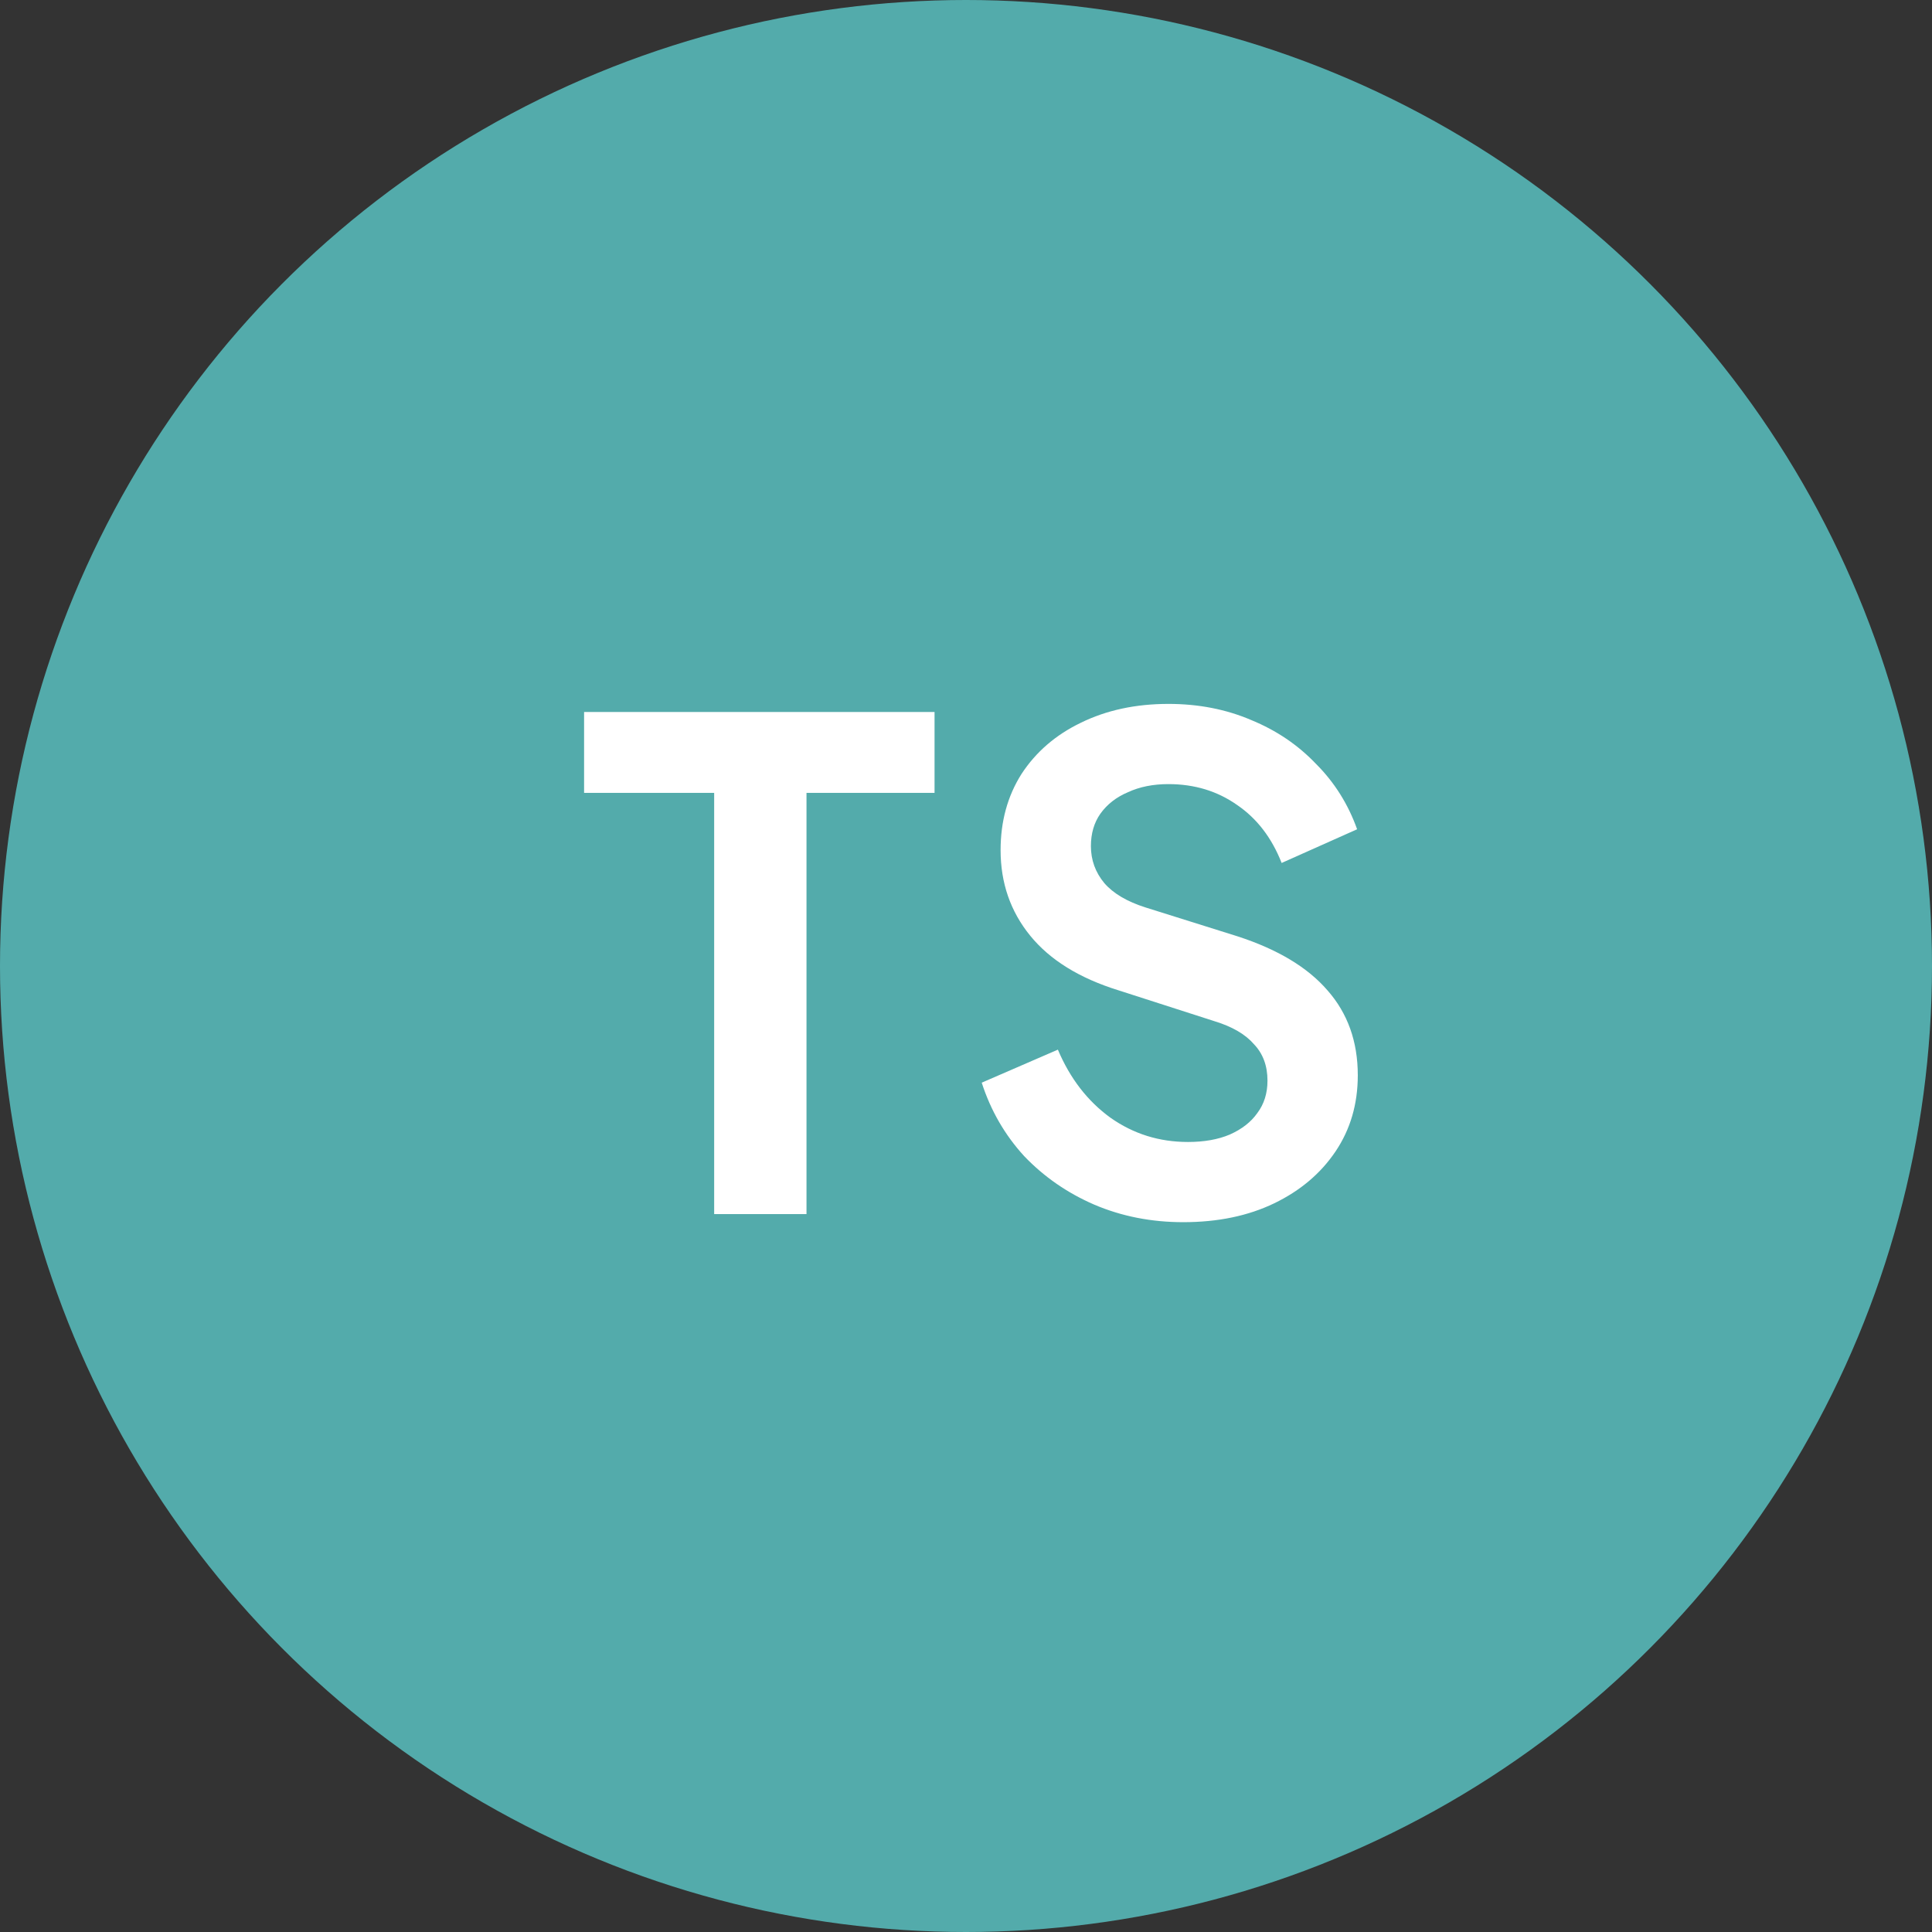
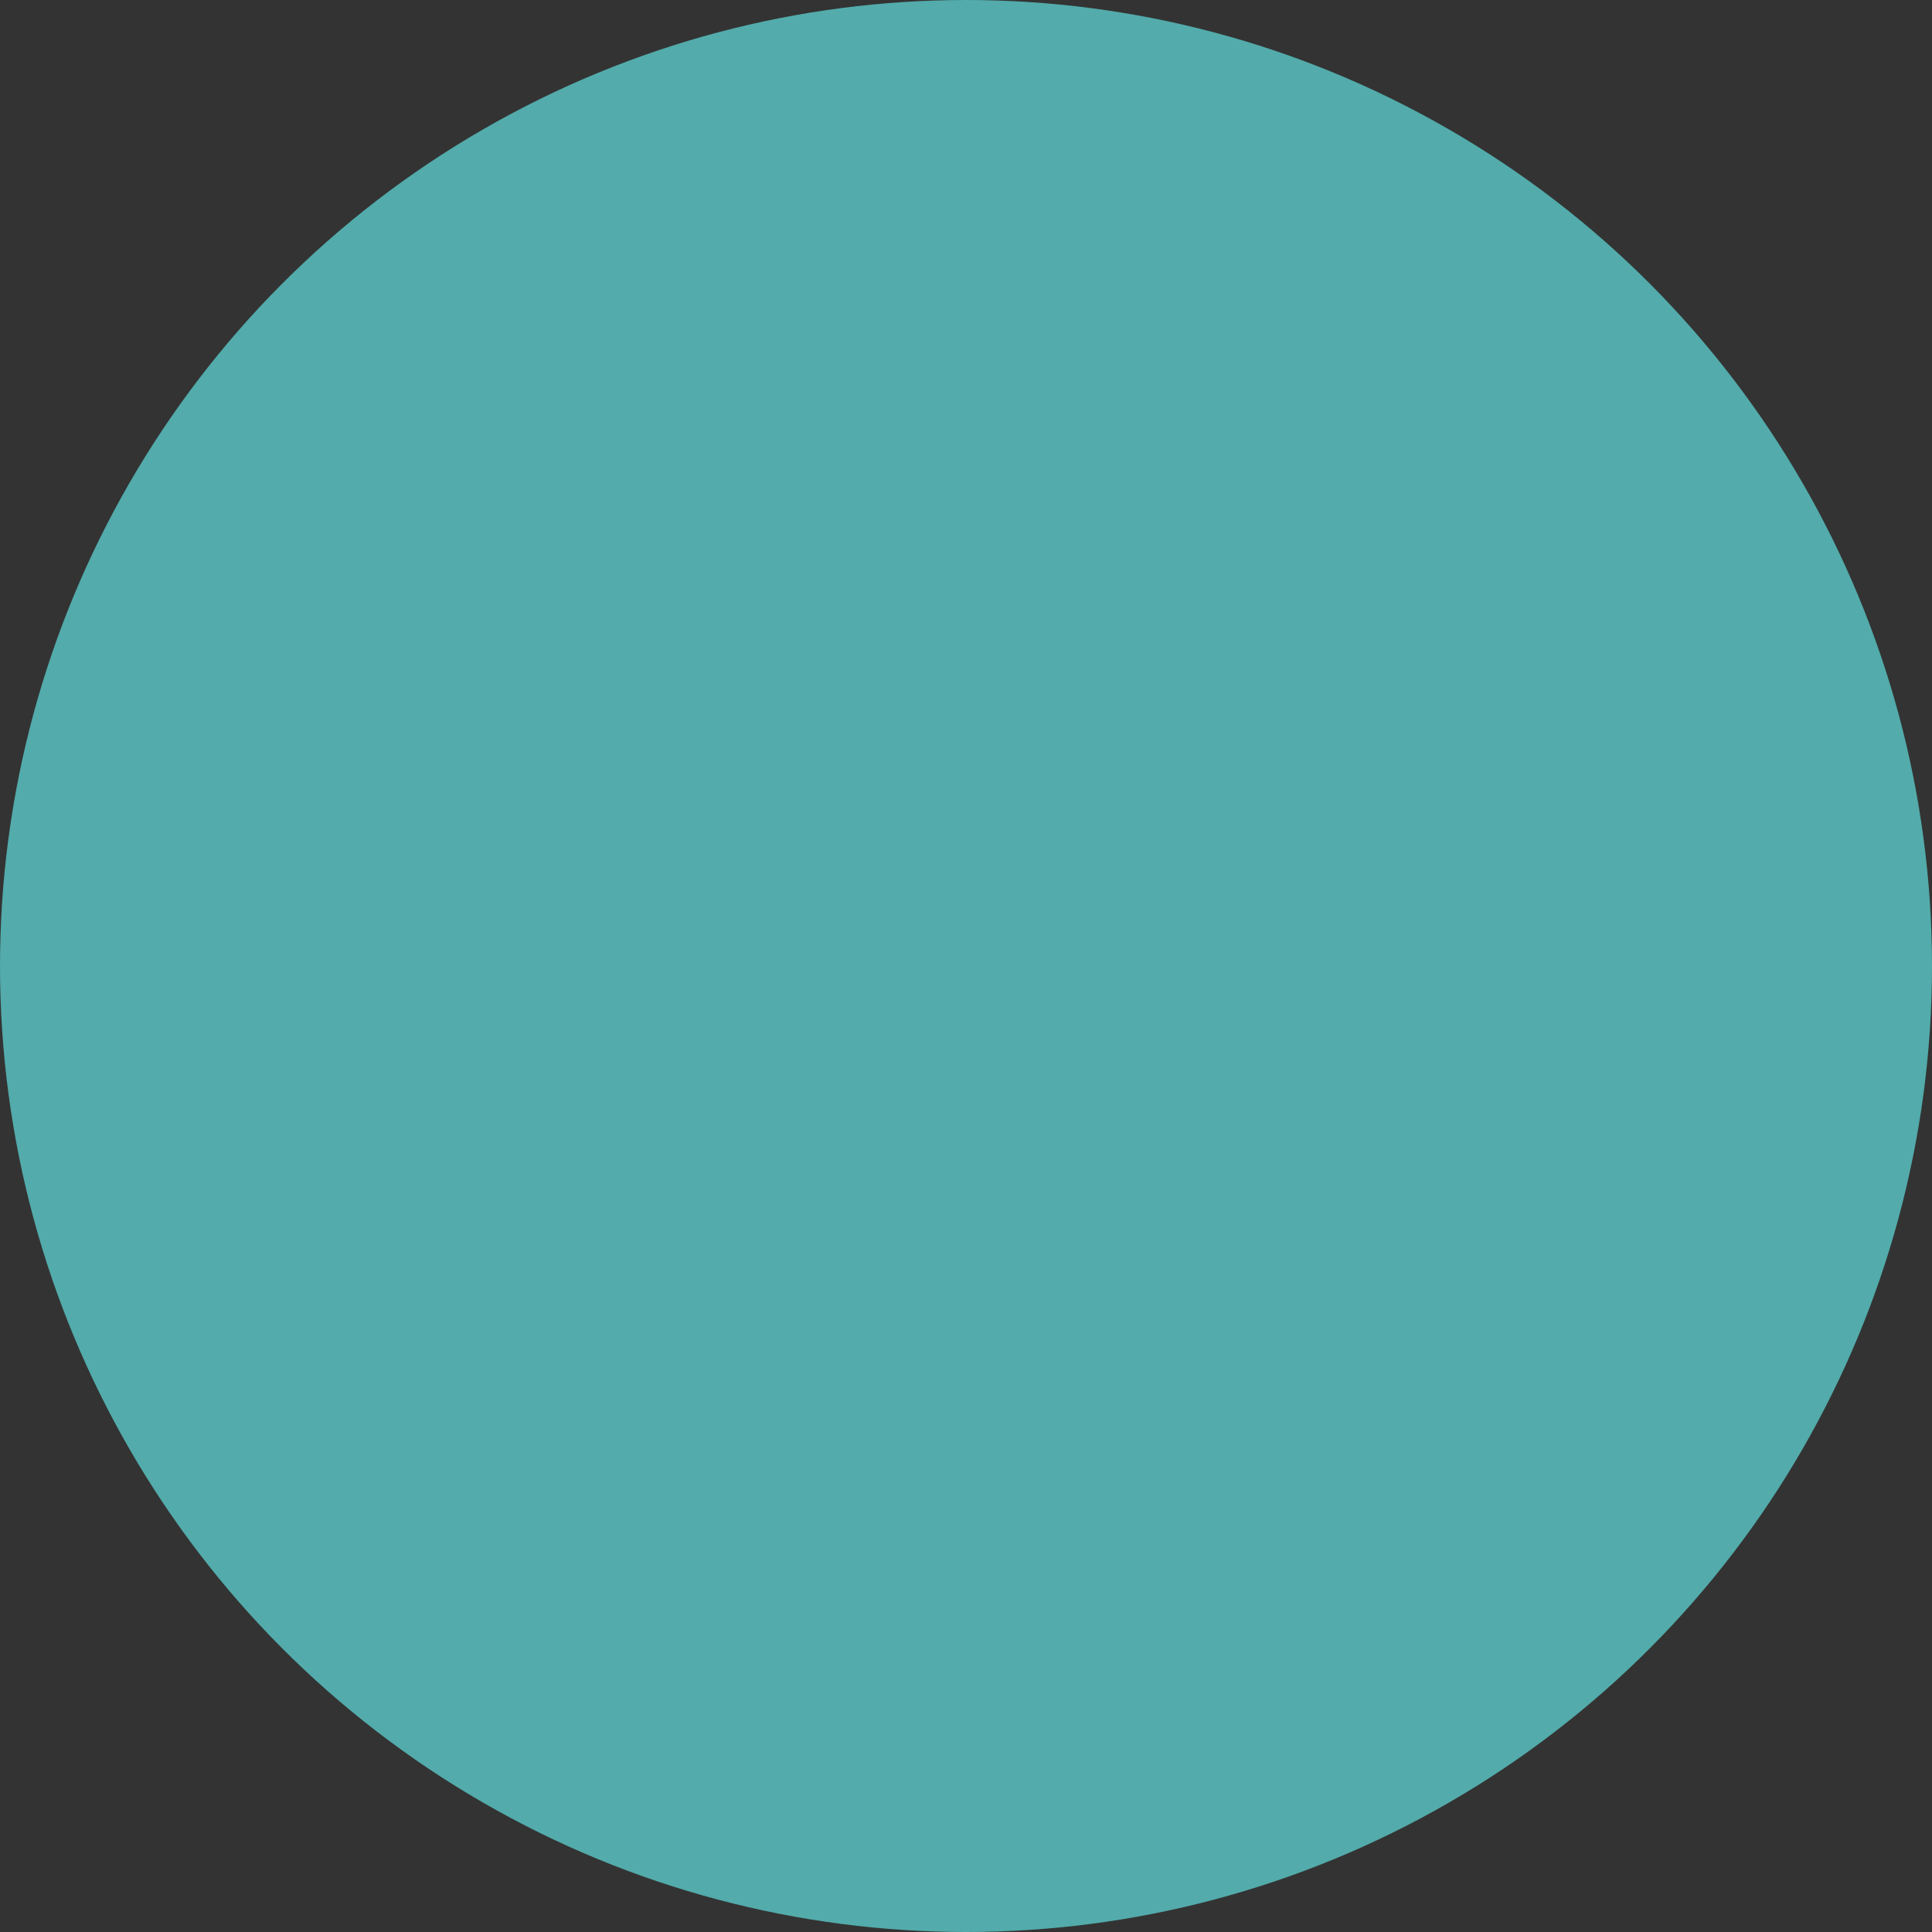
<svg xmlns="http://www.w3.org/2000/svg" width="129" height="129" viewBox="0 0 129 129" fill="none">
  <rect x="0" y="0" width="129" height="129" fill="#333333" stroke="none" />
  <circle cx="64.5" cy="64.5" r="64.5" fill="#53ABAB" />
-   <path d="M79.005 81.605C76.875 81.605 74.895 81.215 73.065 80.435C71.265 79.655 69.705 78.575 68.385 77.195C67.095 75.785 66.15 74.15 65.55 72.29L70.635 70.085C71.445 72.005 72.615 73.52 74.145 74.63C75.675 75.71 77.4 76.25 79.32 76.25C80.4 76.25 81.33 76.085 82.11 75.755C82.92 75.395 83.535 74.915 83.955 74.315C84.405 73.715 84.63 72.995 84.63 72.155C84.63 71.165 84.33 70.355 83.73 69.725C83.16 69.065 82.29 68.555 81.12 68.195L74.685 66.125C72.075 65.315 70.11 64.1 68.79 62.48C67.47 60.86 66.81 58.955 66.81 56.765C66.81 54.845 67.275 53.15 68.205 51.68C69.165 50.21 70.485 49.07 72.165 48.26C73.875 47.42 75.825 47 78.015 47C80.025 47 81.87 47.36 83.55 48.08C85.23 48.77 86.67 49.745 87.87 51.005C89.1 52.235 90.015 53.69 90.615 55.37L85.575 57.62C84.915 55.94 83.925 54.65 82.605 53.75C81.285 52.82 79.755 52.355 78.015 52.355C76.995 52.355 76.095 52.535 75.315 52.895C74.535 53.225 73.92 53.705 73.47 54.335C73.05 54.935 72.84 55.655 72.84 56.495C72.84 57.425 73.14 58.25 73.74 58.97C74.34 59.66 75.255 60.2 76.485 60.59L82.65 62.525C85.32 63.395 87.315 64.595 88.635 66.125C89.985 67.655 90.66 69.545 90.66 71.795C90.66 73.715 90.165 75.41 89.175 76.88C88.185 78.35 86.82 79.505 85.08 80.345C83.34 81.185 81.315 81.605 79.005 81.605Z" fill="white" />
-   <path d="M47.685 81.065V52.94H39V47.54H62.4V52.94H53.85V81.065H47.685Z" fill="white" />
</svg>